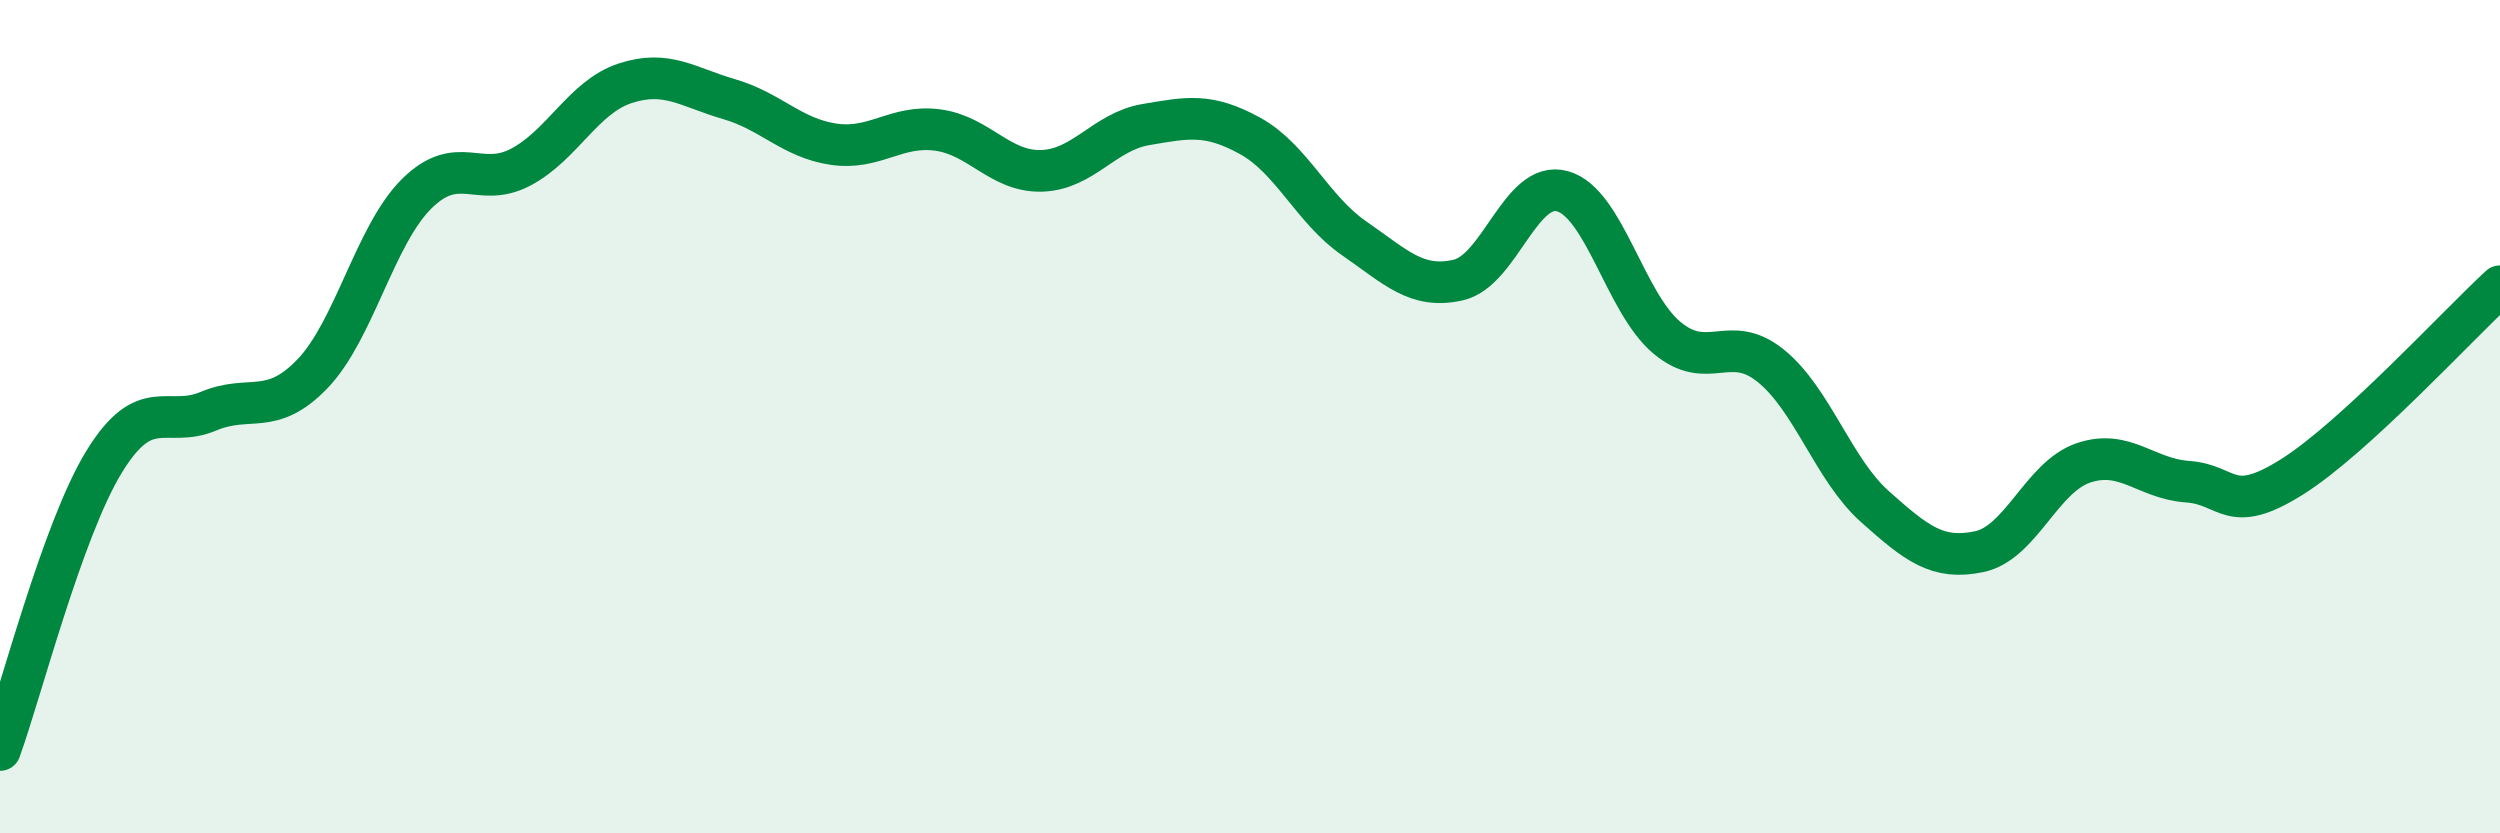
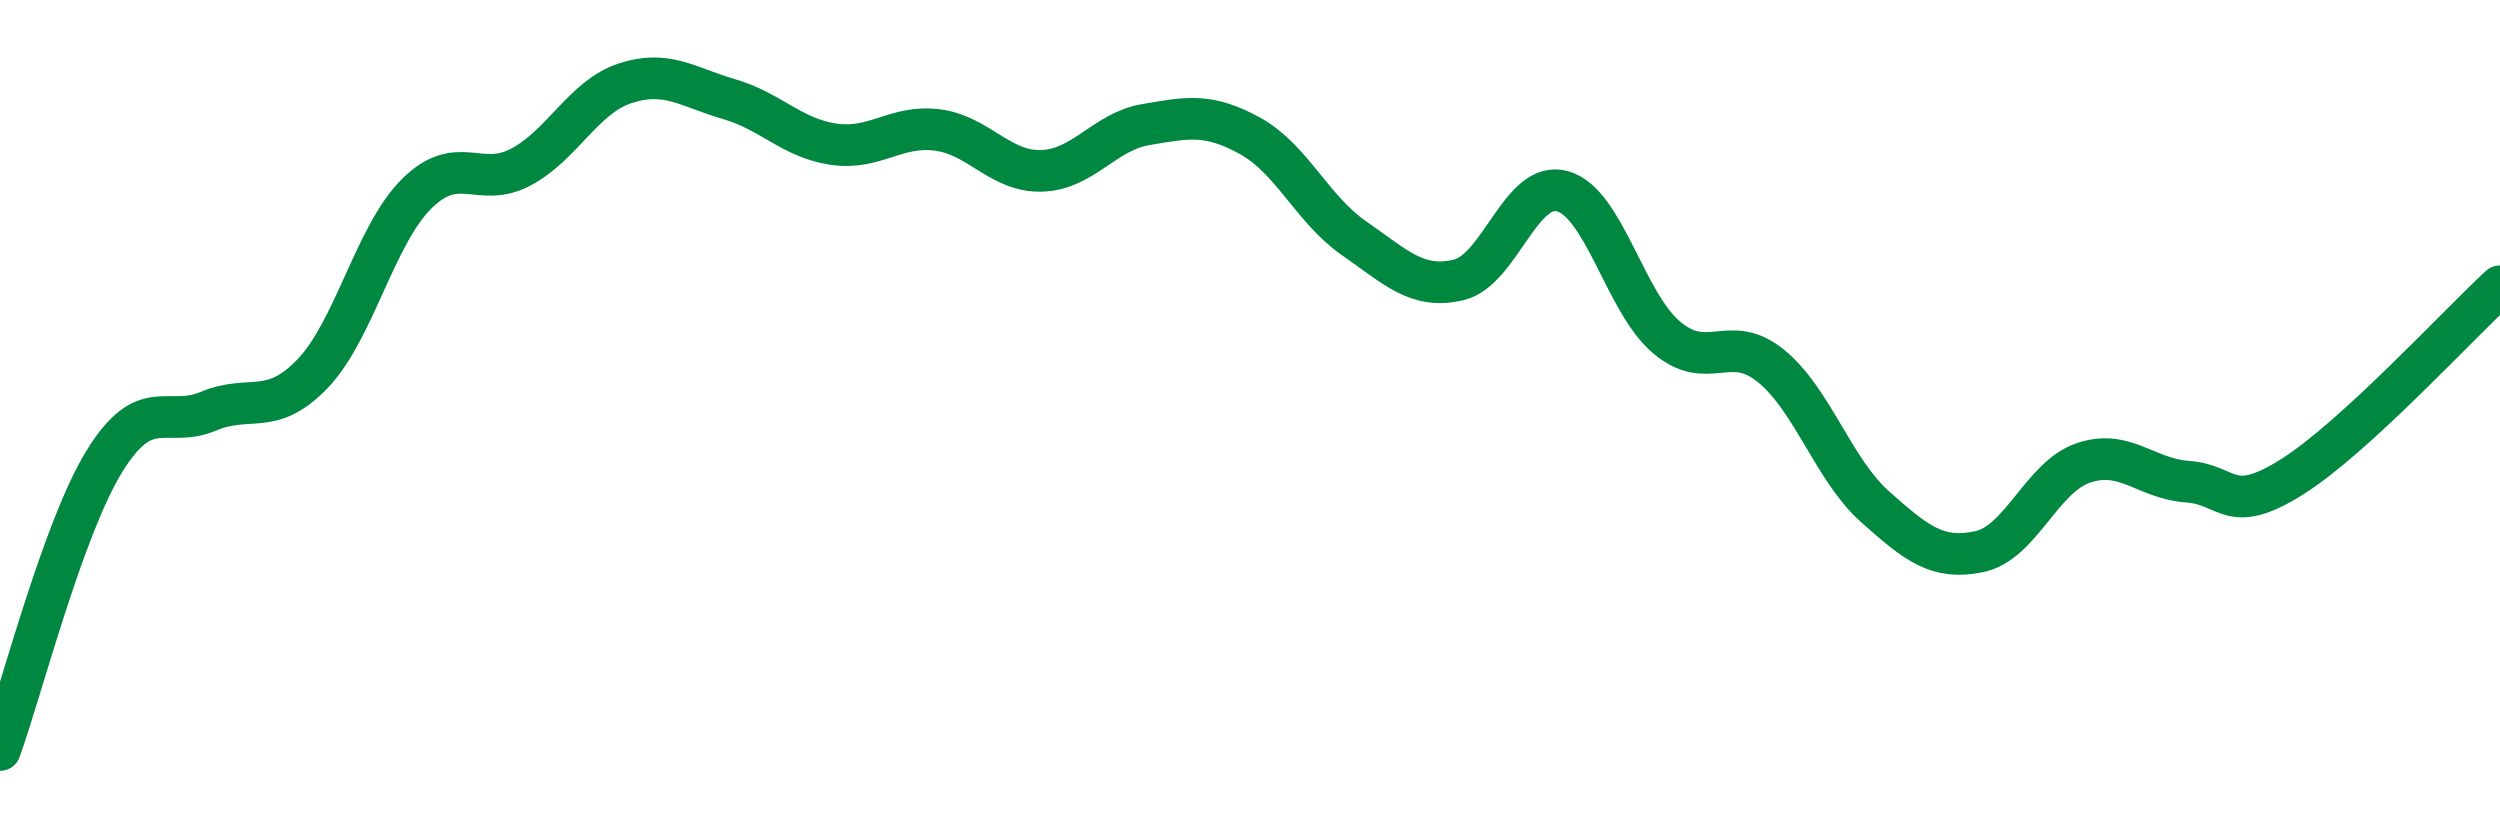
<svg xmlns="http://www.w3.org/2000/svg" width="60" height="20" viewBox="0 0 60 20">
-   <path d="M 0,18 C 0.5,16.62 1.5,12.71 2.5,11.08 C 3.5,9.45 4,10.29 5,9.87 C 6,9.45 6.5,10.01 7.5,8.97 C 8.5,7.93 9,5.64 10,4.65 C 11,3.66 11.5,4.54 12.5,4.01 C 13.5,3.48 14,2.33 15,2 C 16,1.67 16.5,2.09 17.5,2.38 C 18.5,2.67 19,3.31 20,3.46 C 21,3.61 21.5,2.99 22.5,3.12 C 23.5,3.25 24,4.13 25,4.1 C 26,4.07 26.5,3.16 27.5,2.99 C 28.5,2.82 29,2.71 30,3.26 C 31,3.81 31.5,5.03 32.5,5.72 C 33.5,6.41 34,6.95 35,6.72 C 36,6.49 36.5,4.31 37.5,4.59 C 38.5,4.87 39,7.26 40,8.1 C 41,8.94 41.5,7.97 42.5,8.78 C 43.5,9.59 44,11.27 45,12.16 C 46,13.05 46.5,13.45 47.5,13.24 C 48.5,13.03 49,11.45 50,11.11 C 51,10.77 51.5,11.49 52.5,11.56 C 53.5,11.63 53.5,12.39 55,11.45 C 56.5,10.51 59,7.79 60,6.87L60 20L0 20Z" fill="#008740" opacity="0.1" stroke-linecap="round" stroke-linejoin="round" />
  <path d="M 0,18 C 0.5,16.62 1.5,12.71 2.5,11.08 C 3.5,9.45 4,10.29 5,9.87 C 6,9.45 6.5,10.01 7.5,8.97 C 8.5,7.93 9,5.64 10,4.65 C 11,3.66 11.5,4.54 12.5,4.01 C 13.5,3.48 14,2.33 15,2 C 16,1.67 16.5,2.09 17.5,2.38 C 18.5,2.67 19,3.31 20,3.46 C 21,3.61 21.5,2.99 22.5,3.12 C 23.5,3.25 24,4.13 25,4.1 C 26,4.07 26.5,3.16 27.5,2.99 C 28.5,2.82 29,2.71 30,3.26 C 31,3.81 31.5,5.03 32.5,5.72 C 33.5,6.41 34,6.95 35,6.72 C 36,6.49 36.5,4.31 37.5,4.59 C 38.5,4.87 39,7.26 40,8.1 C 41,8.94 41.5,7.97 42.5,8.78 C 43.5,9.59 44,11.27 45,12.16 C 46,13.05 46.5,13.45 47.5,13.24 C 48.5,13.03 49,11.45 50,11.11 C 51,10.77 51.5,11.49 52.5,11.56 C 53.5,11.63 53.5,12.39 55,11.45 C 56.5,10.51 59,7.79 60,6.87" stroke="#008740" stroke-width="1" fill="none" stroke-linecap="round" stroke-linejoin="round" />
</svg>